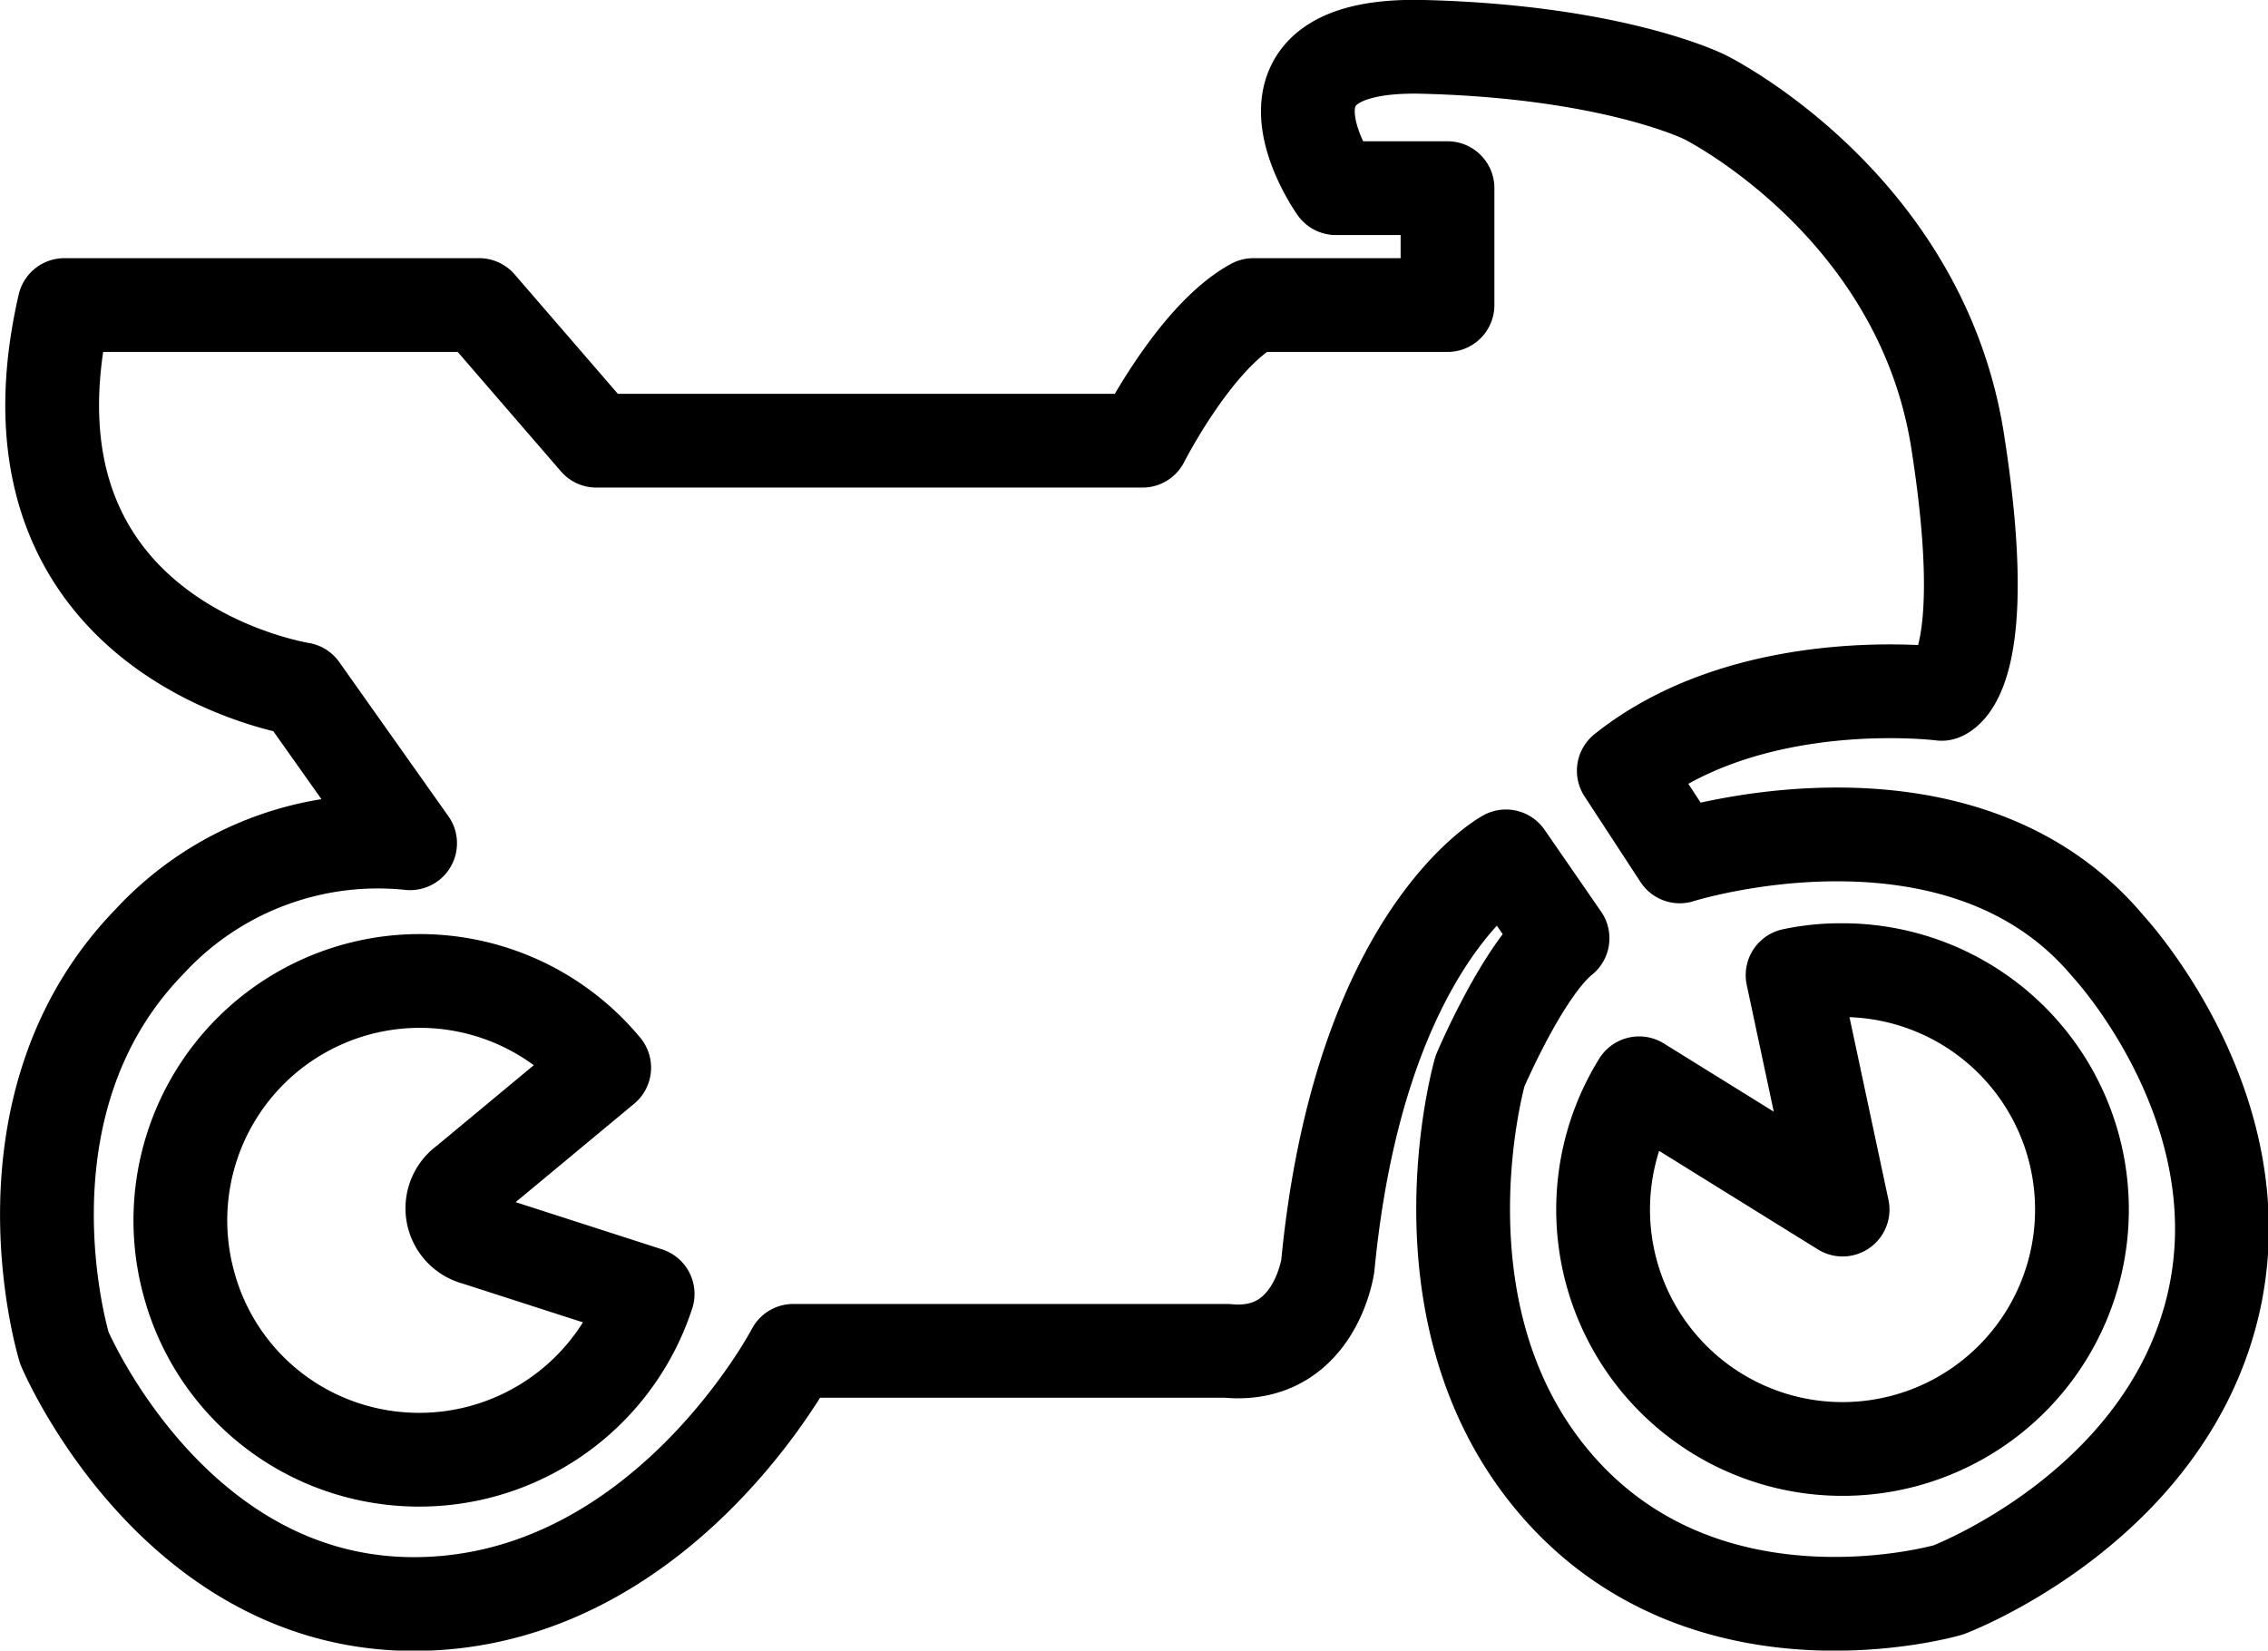
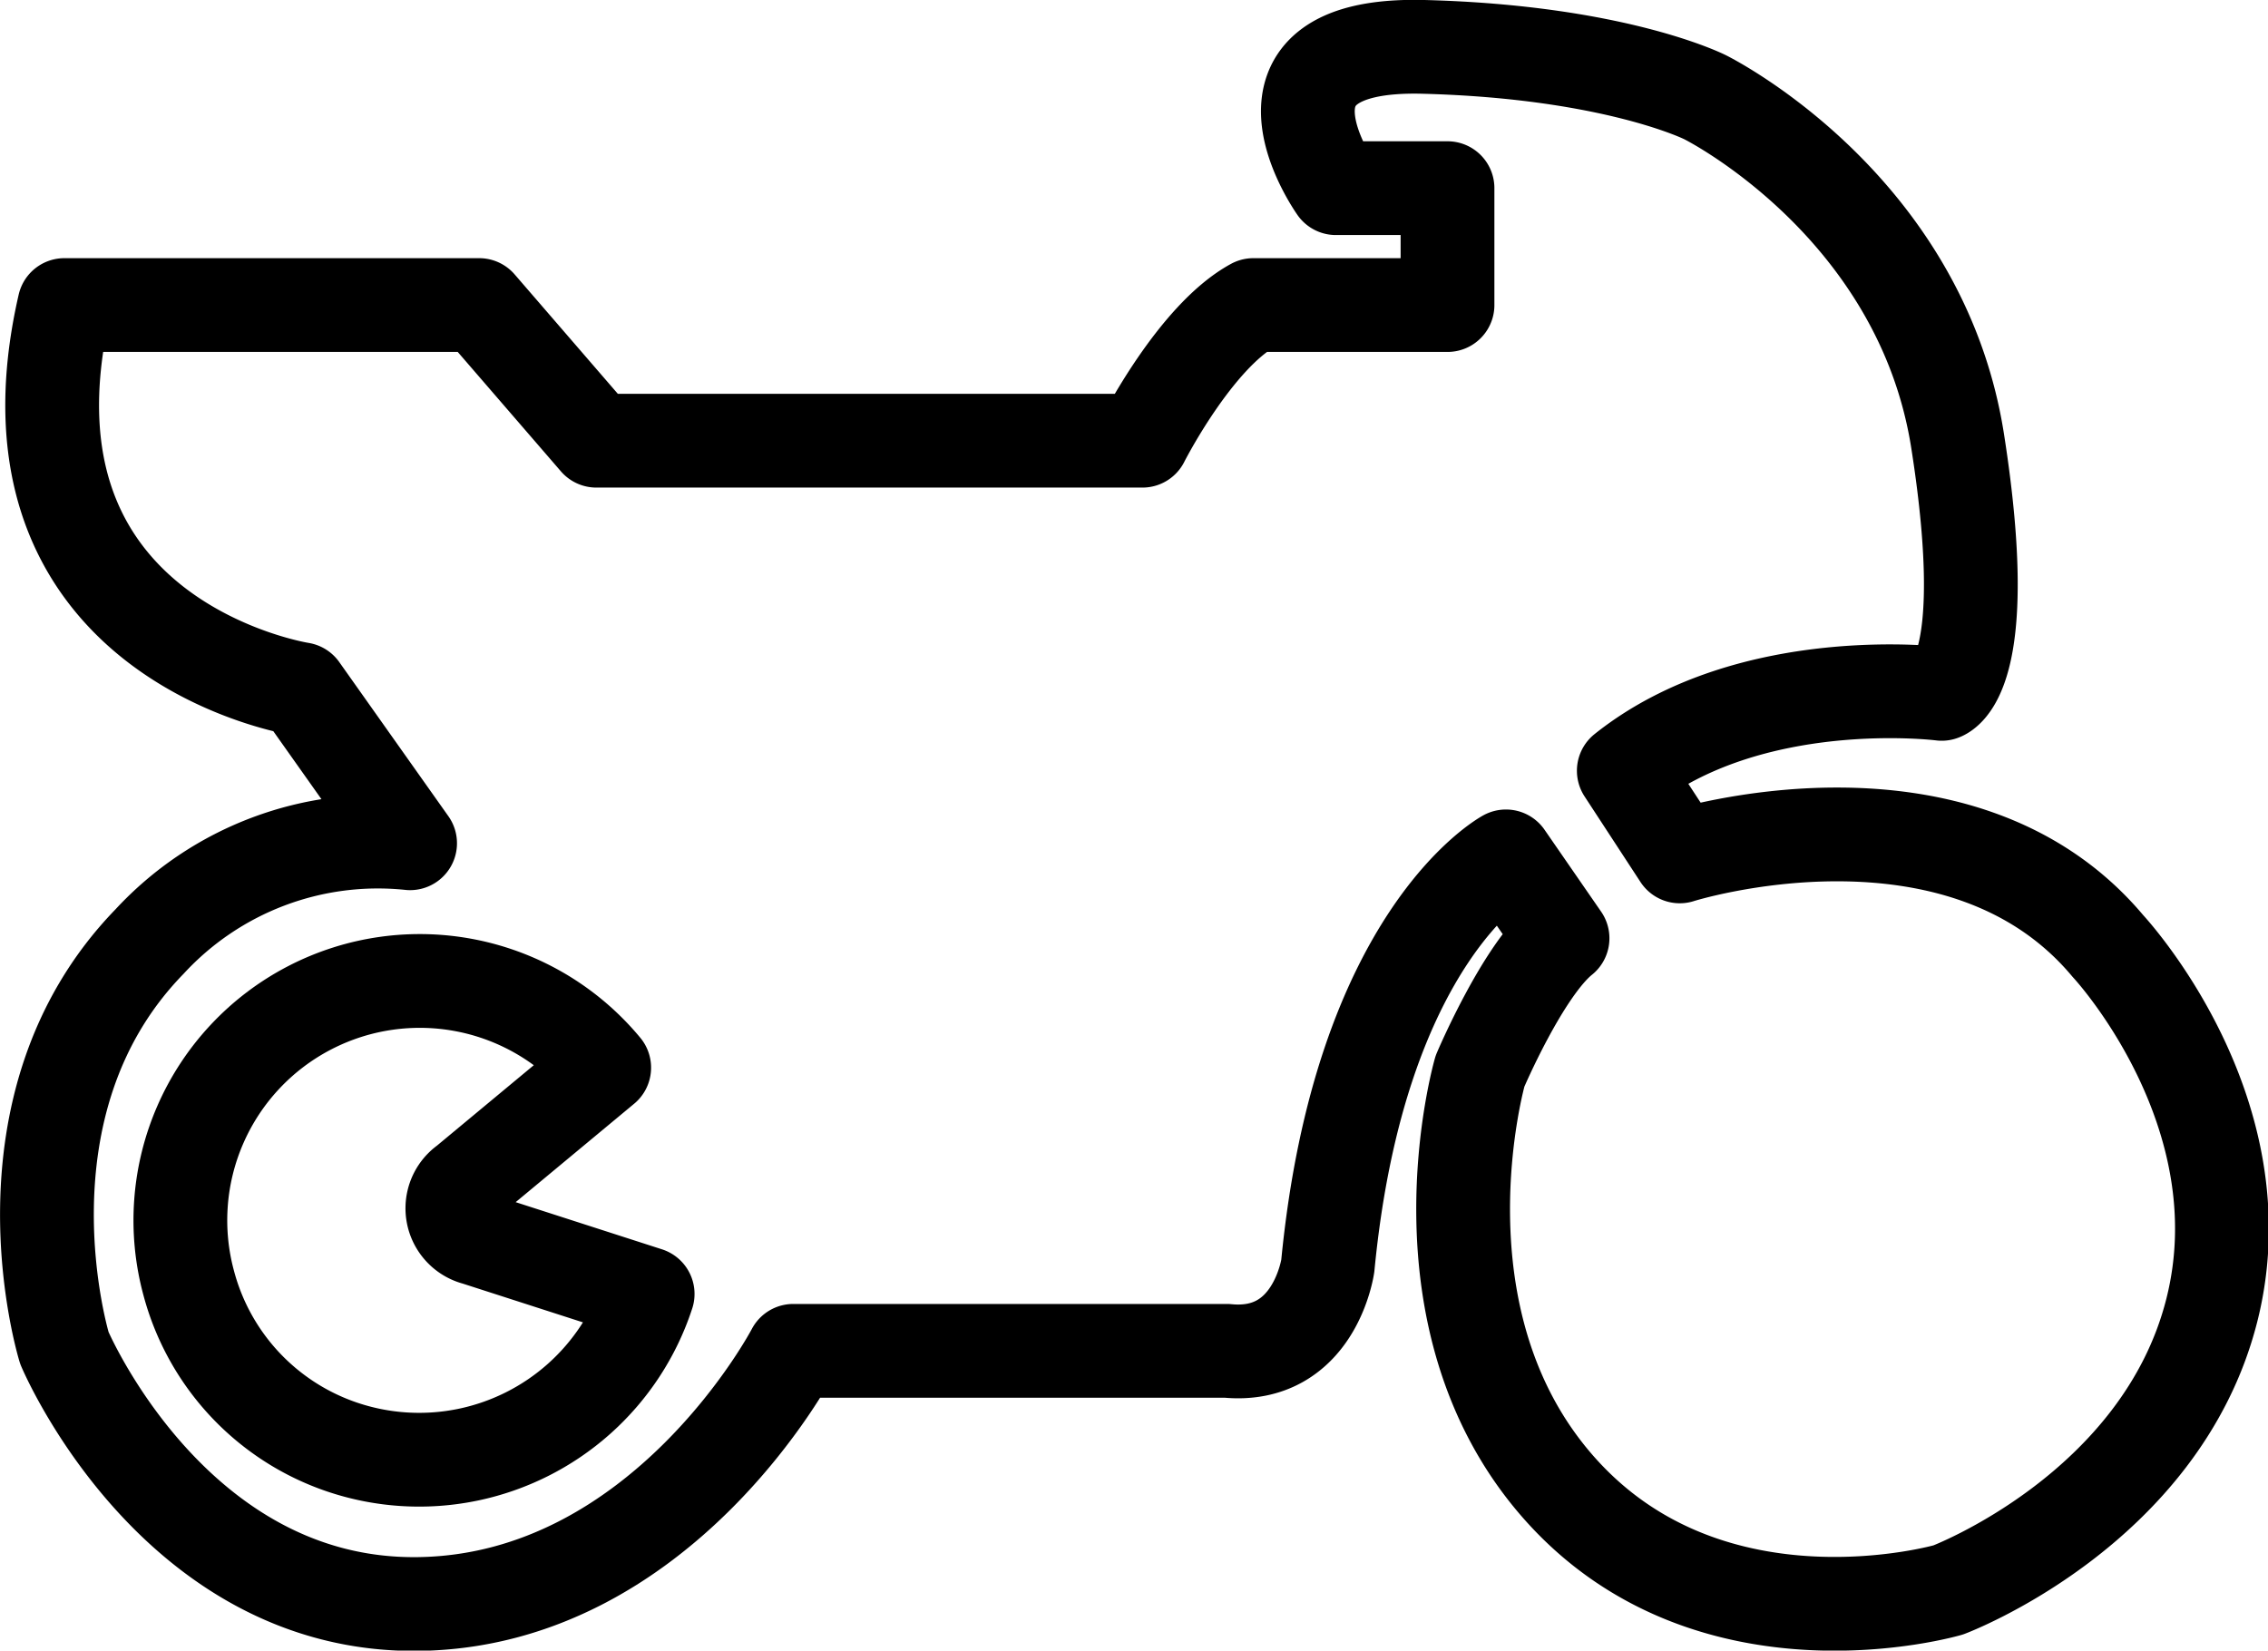
<svg xmlns="http://www.w3.org/2000/svg" id="Шар_1" data-name="Шар 1" viewBox="0 0 72.56 52.81">
  <defs>
    <style>.cls-1{fill:none;stroke:#000;stroke-linecap:round;stroke-linejoin:round;stroke-width:3px;}</style>
  </defs>
  <path class="cls-1" d="M16.11,33.26H29.38l3.75,4.34H50.6s1.68-3.32,3.55-4.34h6.21V29.52H56.79S53.47,24.84,59.6,25s9,1.61,9,1.61,6.89,3.41,8.08,11-.51,8.09-.51,8.09S70.06,44.92,66,48.16l1.79,2.74s8.93-2.83,13.7,2.87c0,0,4.94,5.28,3.32,11.66s-8.43,8.94-8.43,8.94-7.57,2.21-12.42-3.23-2.56-13.37-2.56-13.37,1.37-3.23,2.64-4.25L62.23,50.9S57.55,53.43,56.53,64c0,0-.42,3-3.23,2.72H39.43s-4.17,8-12,8.1-11.32-8.19-11.32-8.19-2.39-7.74,2.72-13a9.94,9.94,0,0,1,8.34-3.15l-3.49-4.93S13.64,44,16.11,33.26Z" transform="translate(-14.05 -23.5)" />
-   <path class="cls-1" d="M34.77,58.18" transform="translate(-14.05 -23.5)" />
  <path class="cls-1" d="M29.28,63.13l5.49,1.77A7.69,7.69,0,0,1,25,69.8a7.6,7.6,0,0,1-4.91-5.24,7.66,7.66,0,0,1,13.29-6.9l-4.43,3.68A1,1,0,0,0,29.28,63.13Z" transform="translate(-14.05 -23.5)" />
-   <path class="cls-1" d="M73,62.2,71.4,54.7A7.37,7.37,0,0,1,73,54.54a7.66,7.66,0,1,1-6.51,3.62Z" transform="translate(-14.05 -23.5)" />
</svg>